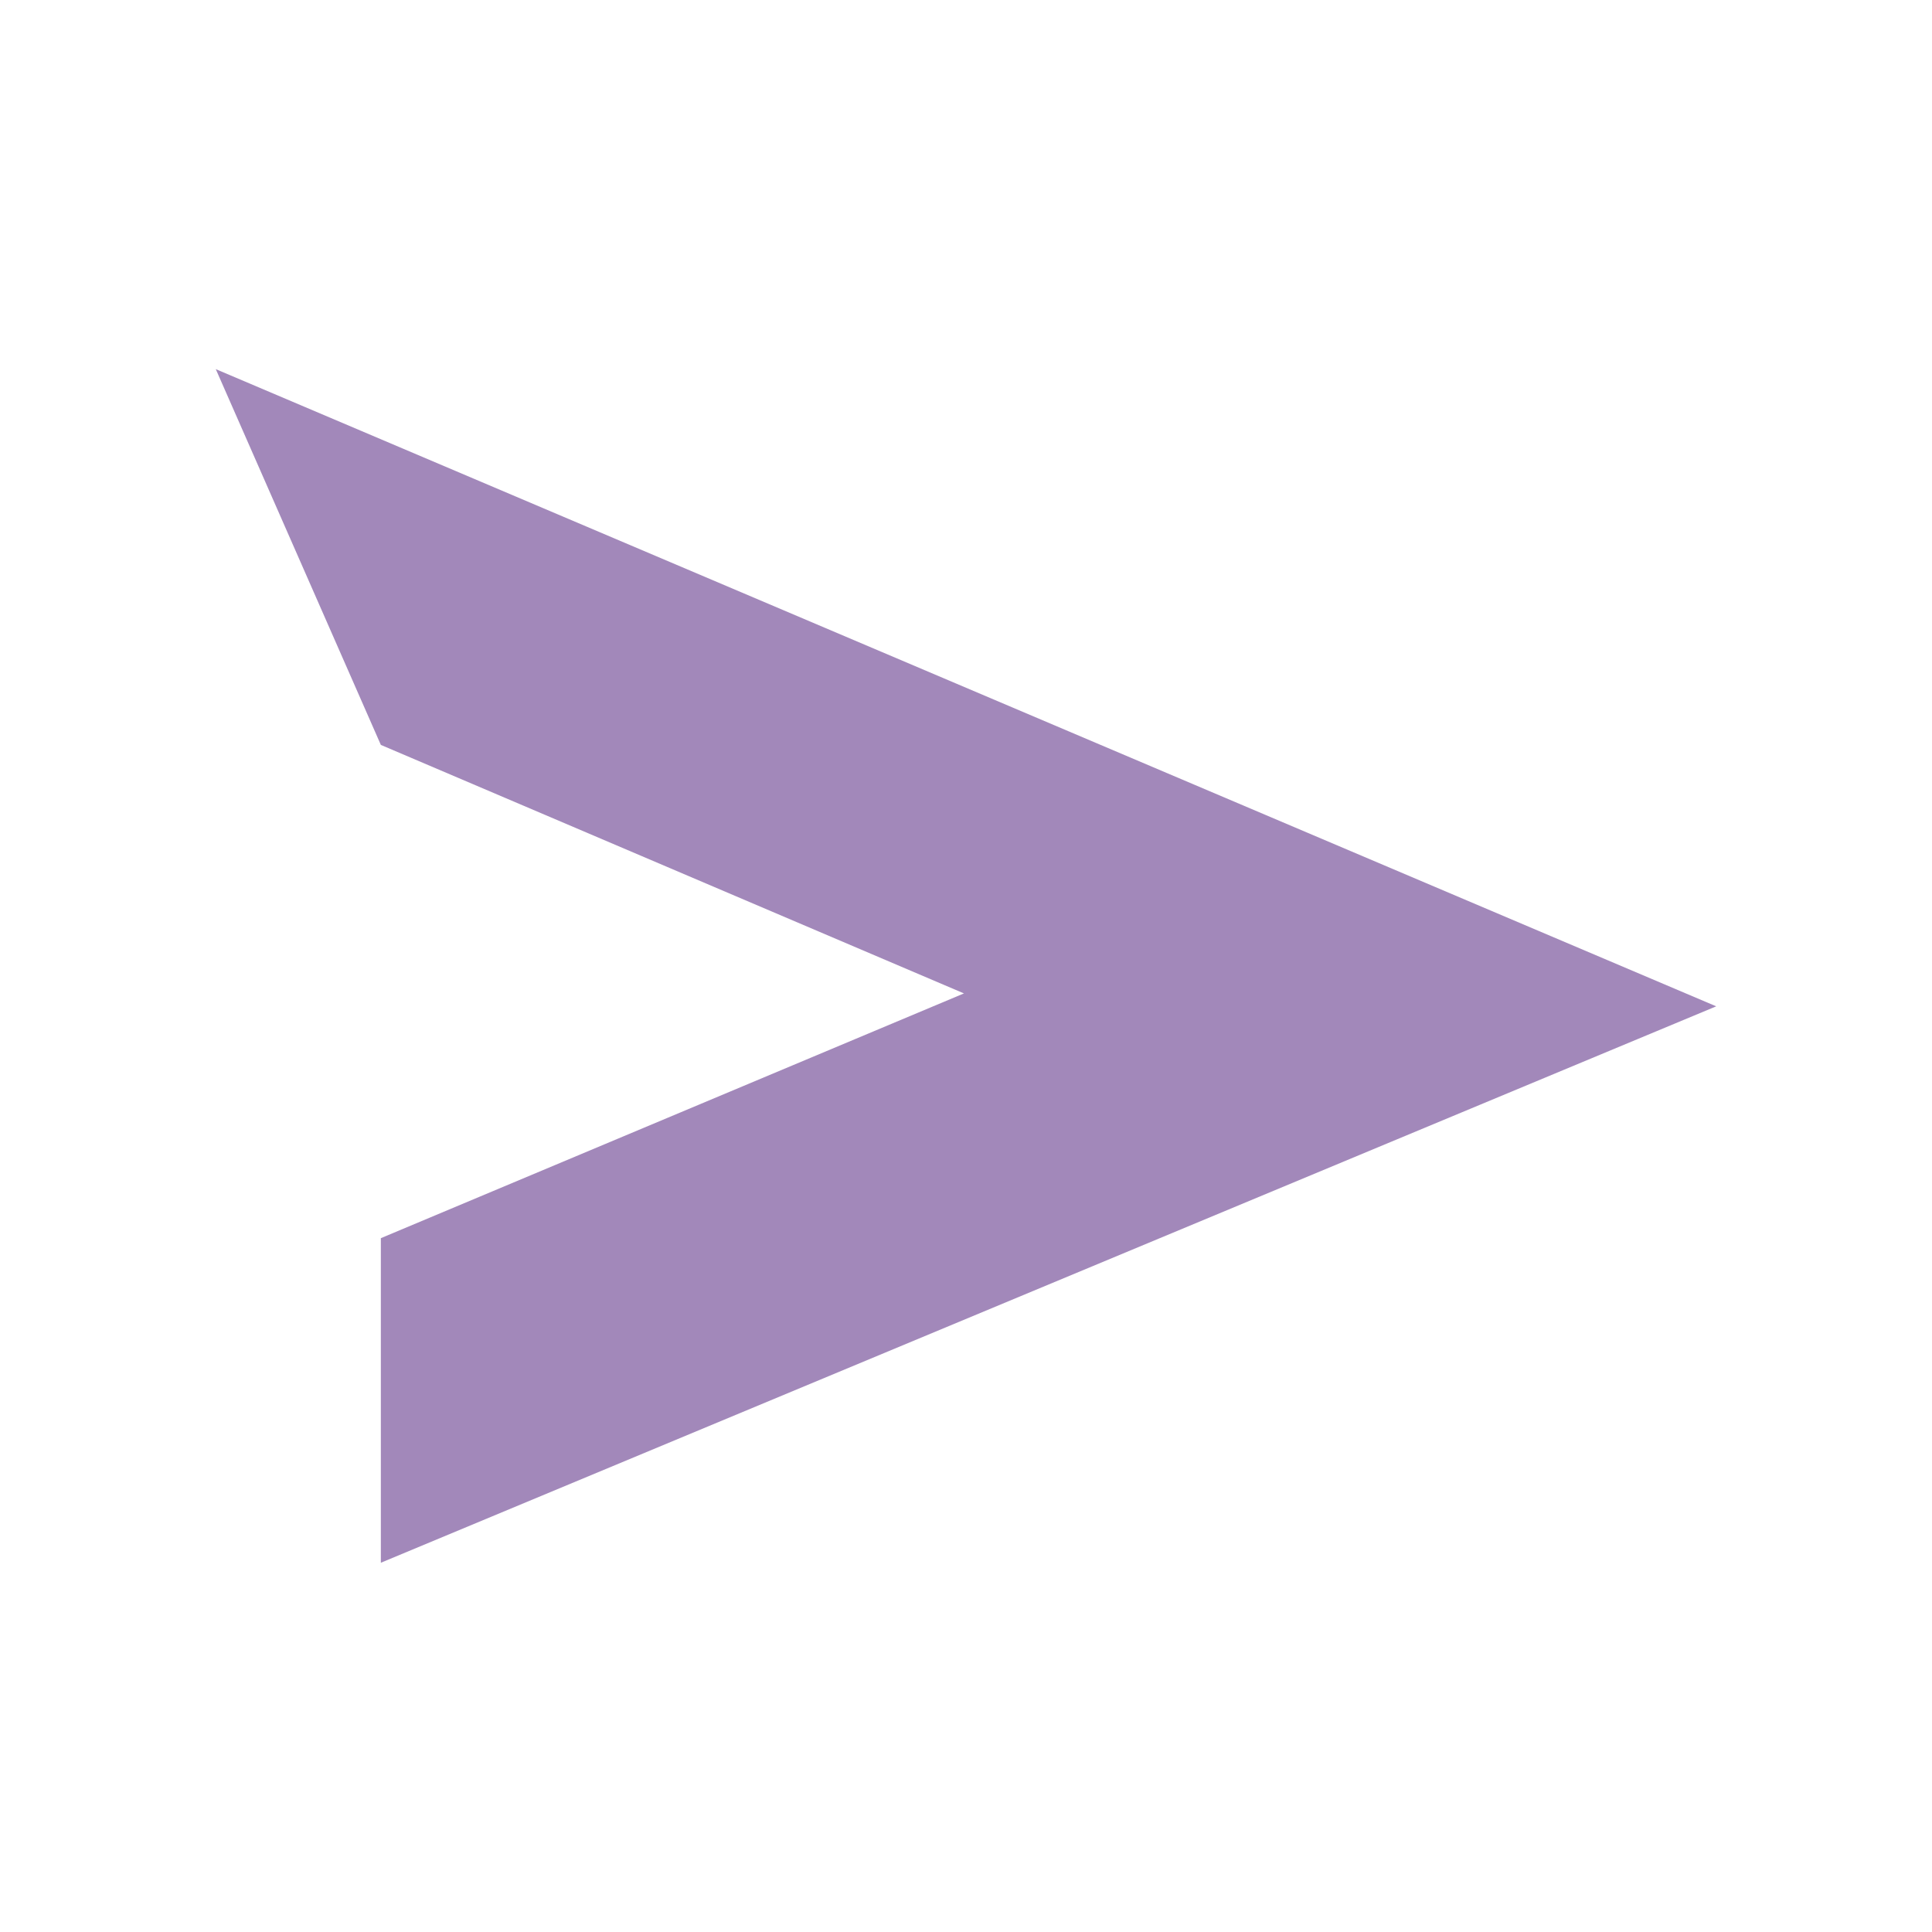
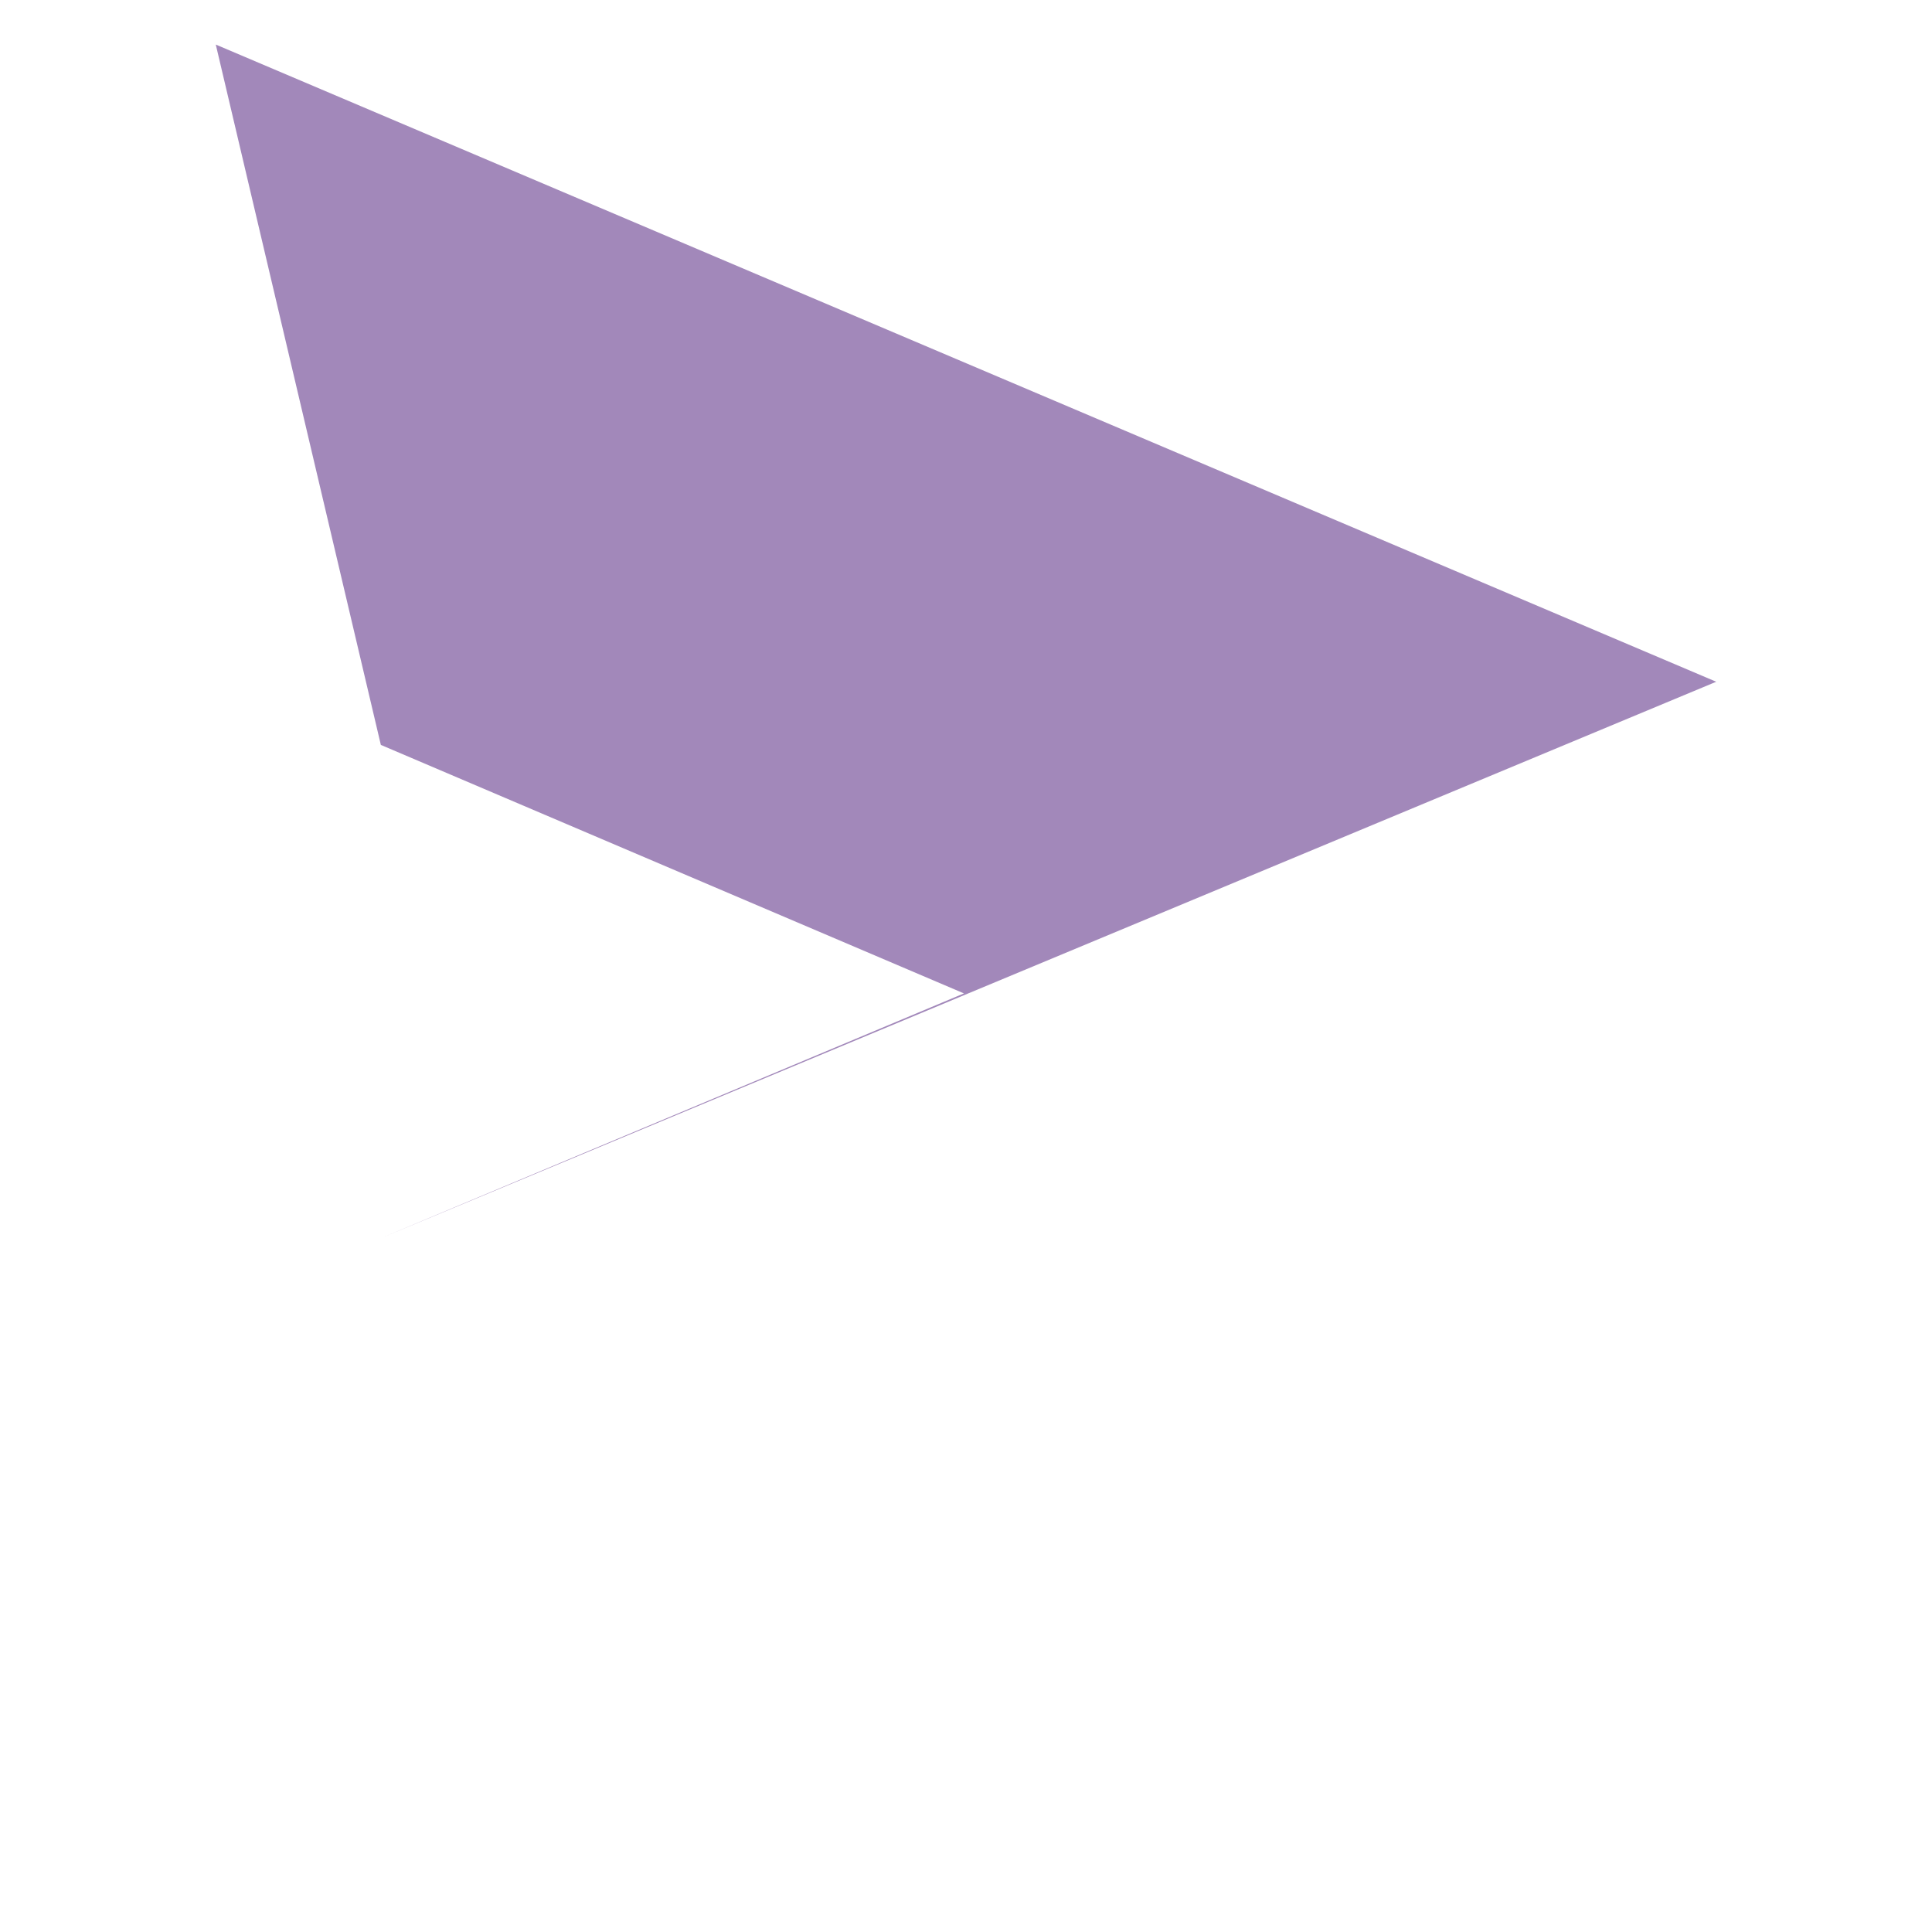
<svg xmlns="http://www.w3.org/2000/svg" width="16" height="16" viewBox="0 0 16 16">
  <g id="Group_22443" data-name="Group 22443" transform="translate(-678.519 1238.231) rotate(-90)">
-     <rect id="Rectangle_5" data-name="Rectangle 5" width="16" height="16" transform="translate(1222.231 678.519)" fill="#a288ba" opacity="0" />
-     <path id="Path_18" data-name="Path 18" d="M1241.235,687.034l-2.058,4.829-2.027-4.829h-2.688l4.608,11.059,5.277-12.426Z" transform="translate(-9.173 -5.361)" fill="#a288ba" />
+     <path id="Path_18" data-name="Path 18" d="M1241.235,687.034l-2.058,4.829-2.027-4.829l4.608,11.059,5.277-12.426Z" transform="translate(-9.173 -5.361)" fill="#a288ba" />
  </g>
</svg>